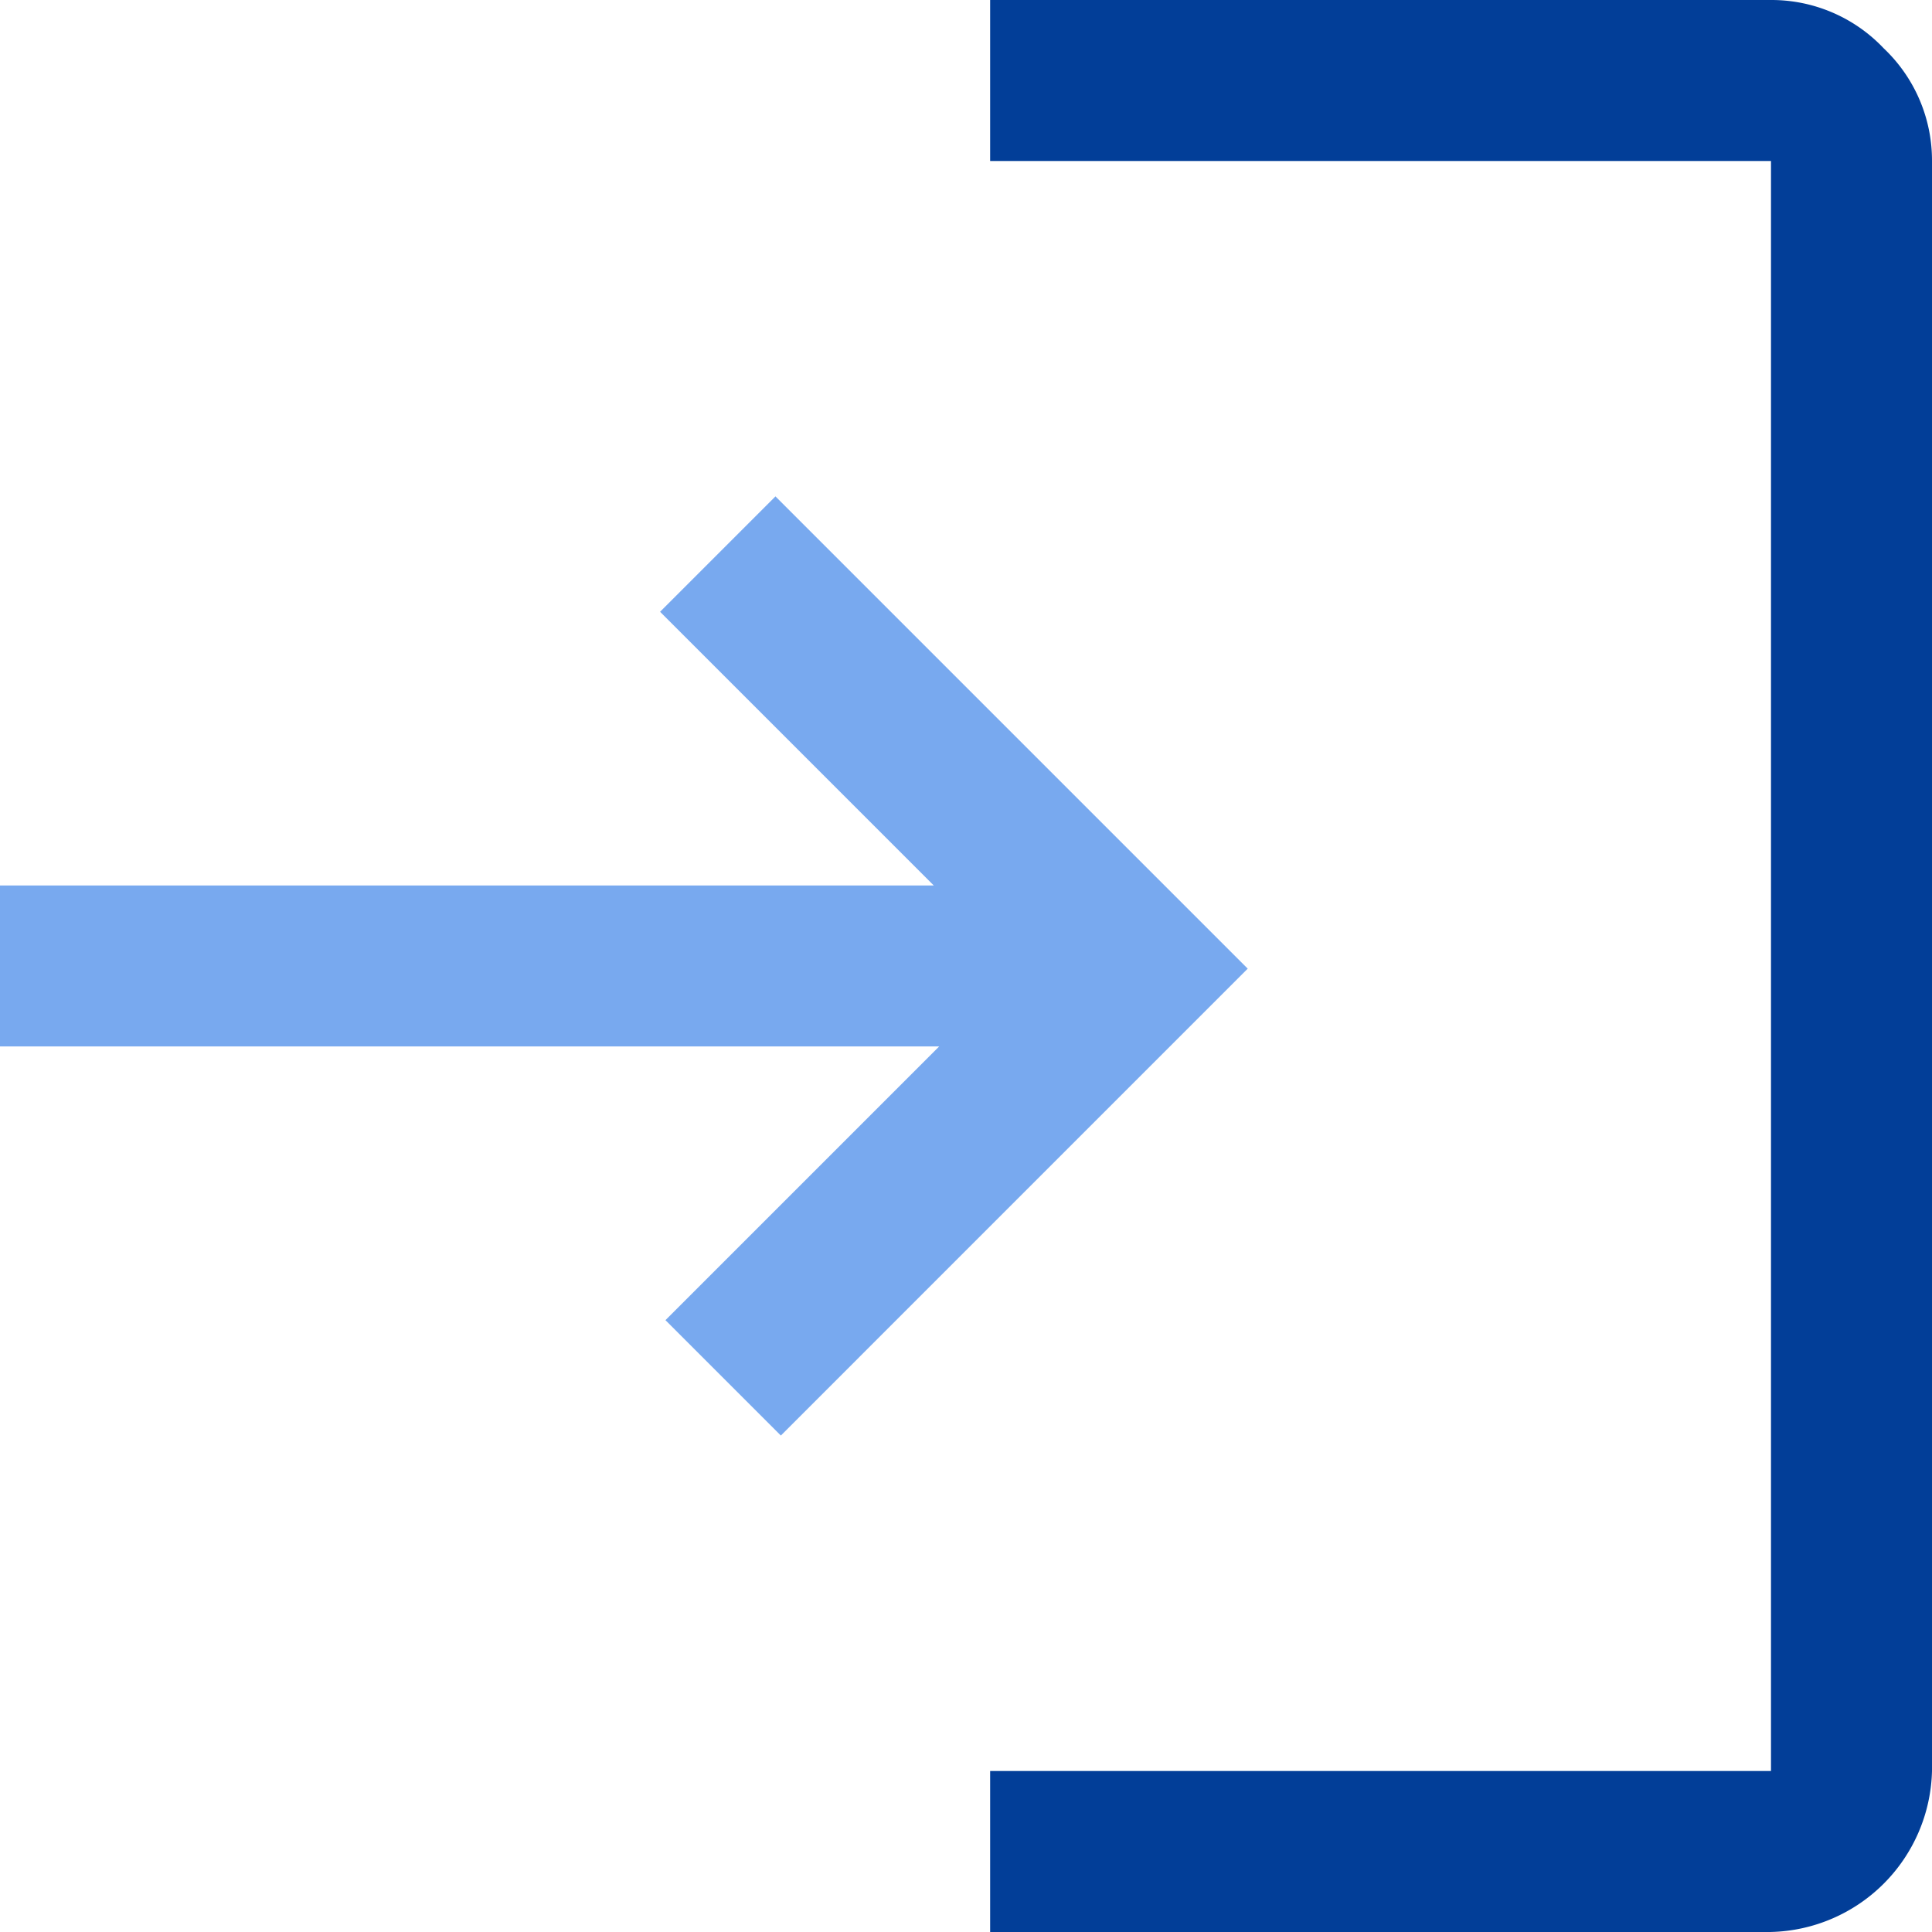
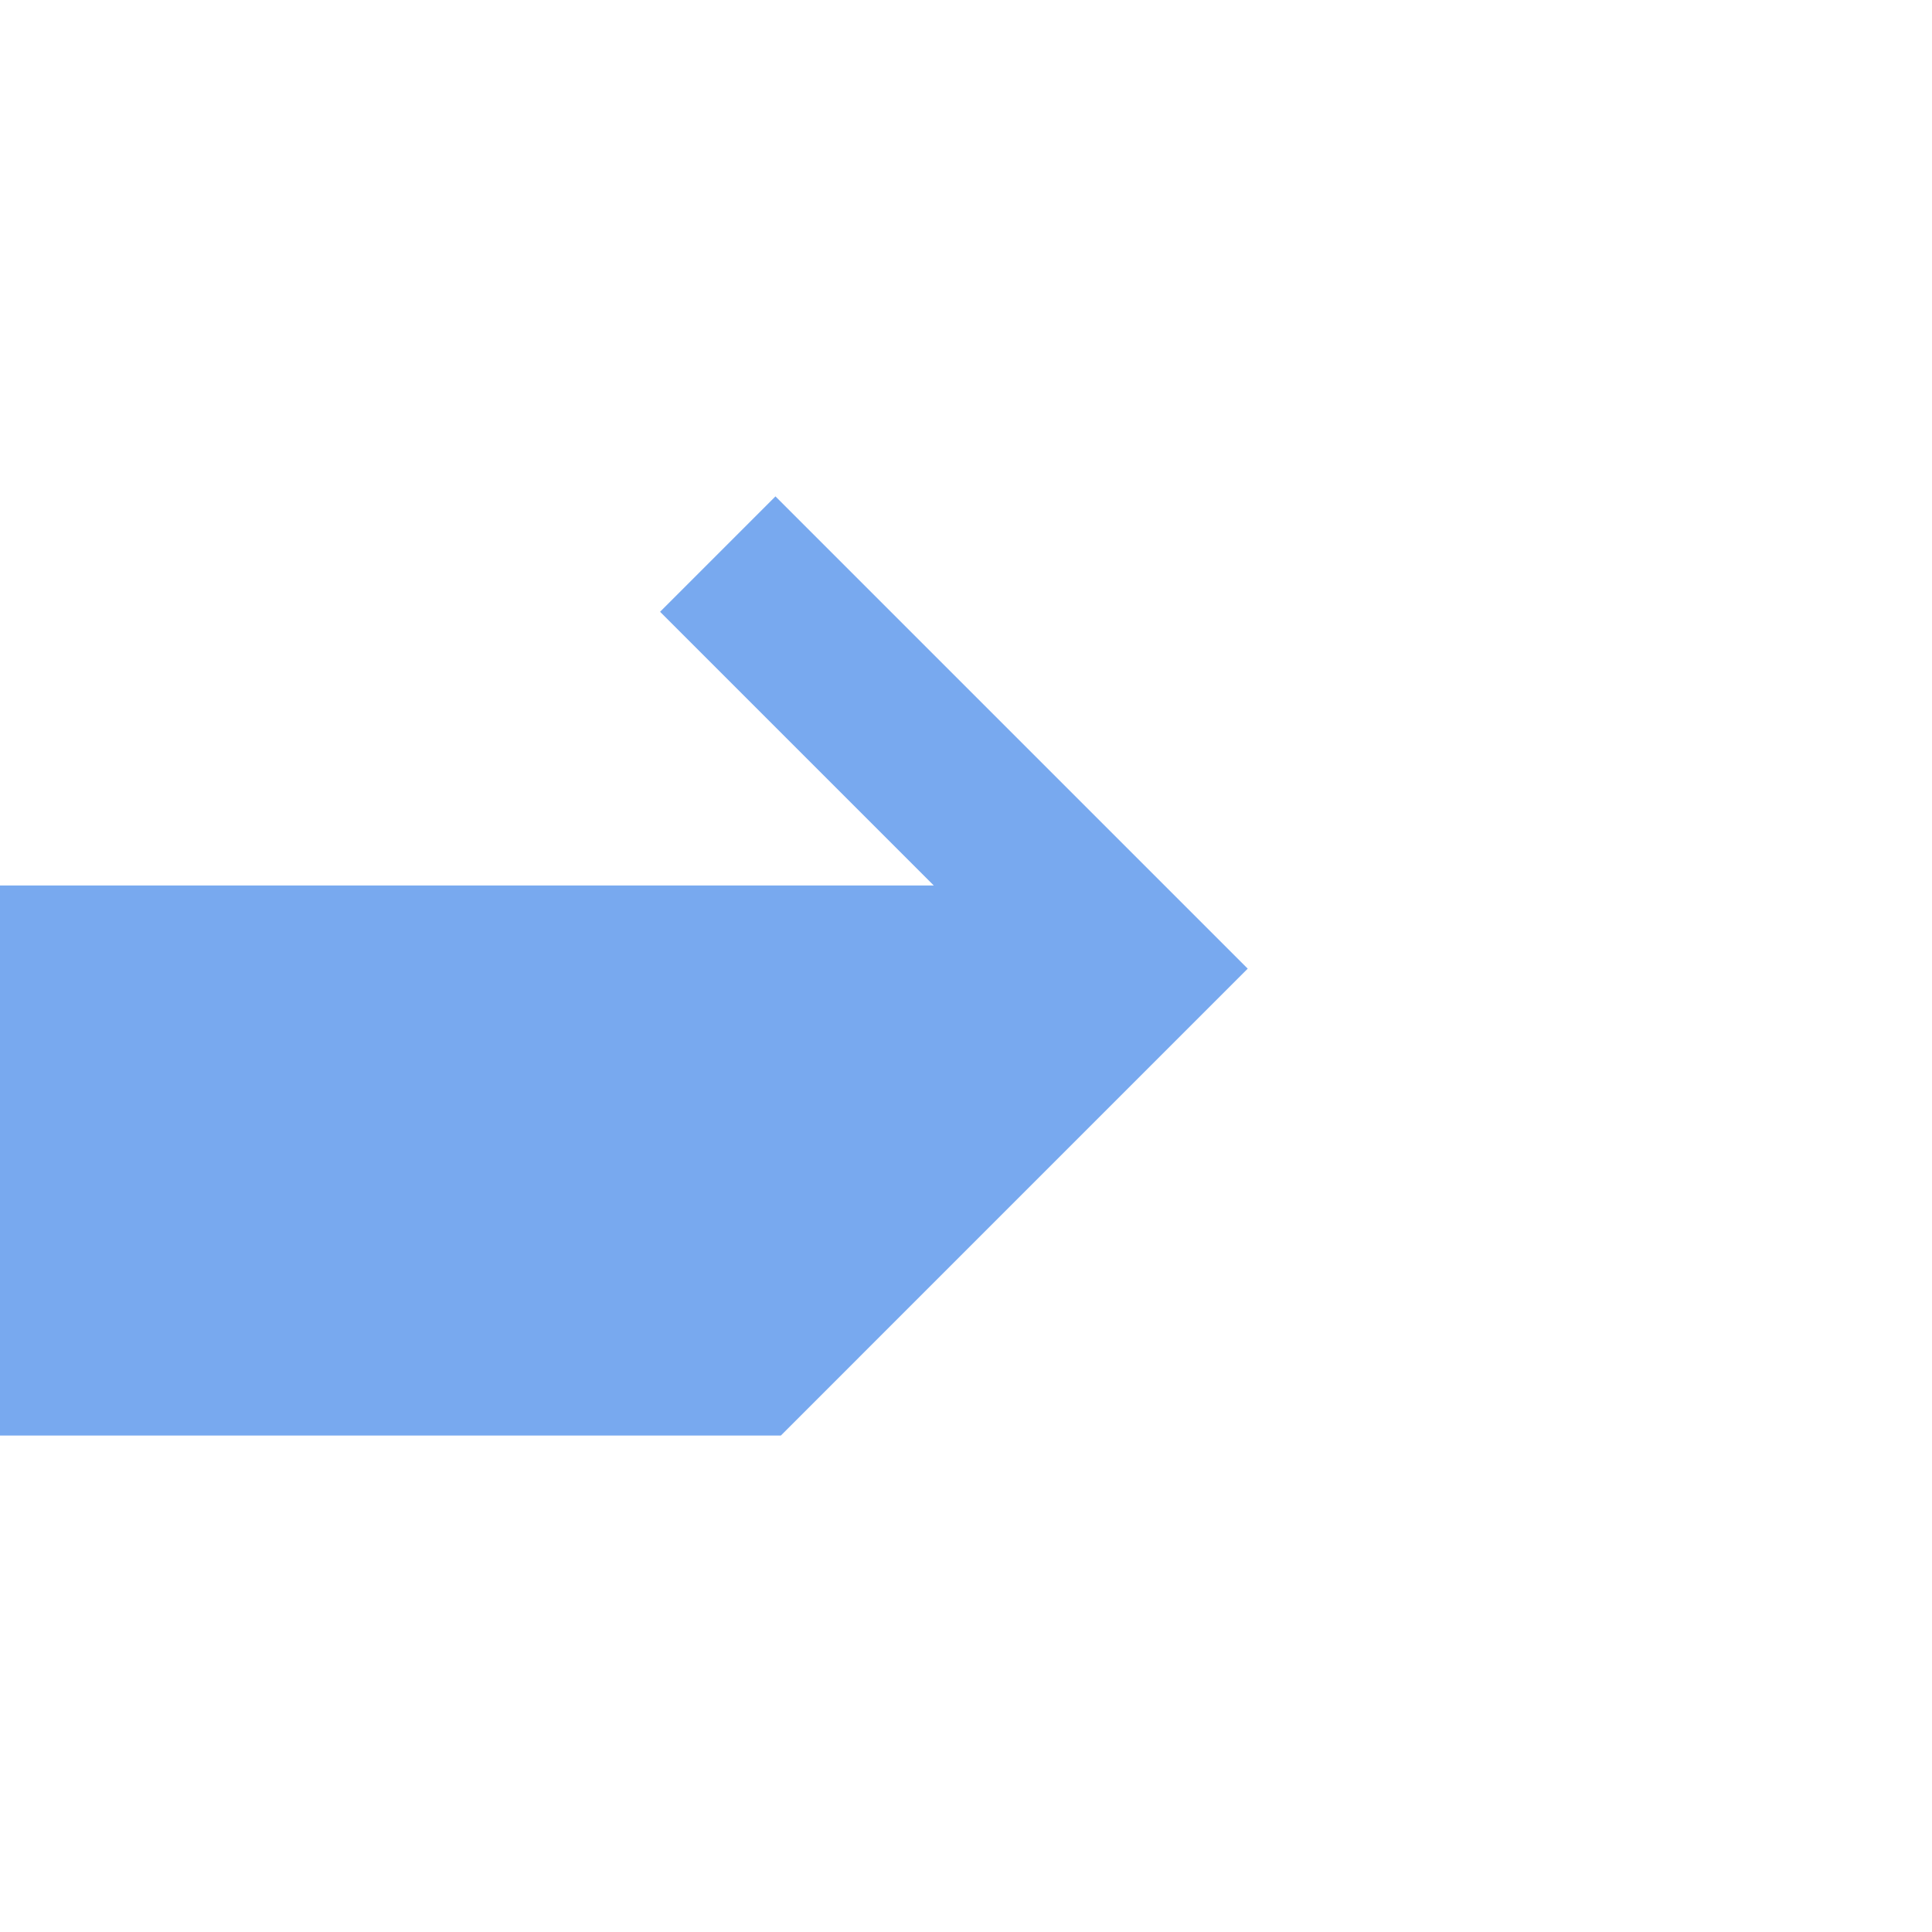
<svg xmlns="http://www.w3.org/2000/svg" width="161.634" height="161.633" viewBox="0 0 161.634 161.633">
  <defs>
    <clipPath id="a">
      <rect width="161.634" height="161.633" fill="none" />
    </clipPath>
  </defs>
  <g clip-path="url(#a)">
-     <path d="M82.837,161.633v-13.47h65.327V13.469H82.837V0h65.327a12.922,12.922,0,0,1,9.429,4.041,12.922,12.922,0,0,1,4.041,9.429V148.163a13.81,13.81,0,0,1-13.469,13.469Z" fill="#023e98" />
-     <path d="M65.327,120.1l-9.653-9.653,22.9-22.9H0V74.082H78.123l-22.9-22.9,9.653-9.653,39.51,39.51Z" fill="#78a9ef" />
+     <path d="M65.327,120.1H0V74.082H78.123l-22.9-22.9,9.653-9.653,39.51,39.51Z" fill="#78a9ef" />
  </g>
</svg>